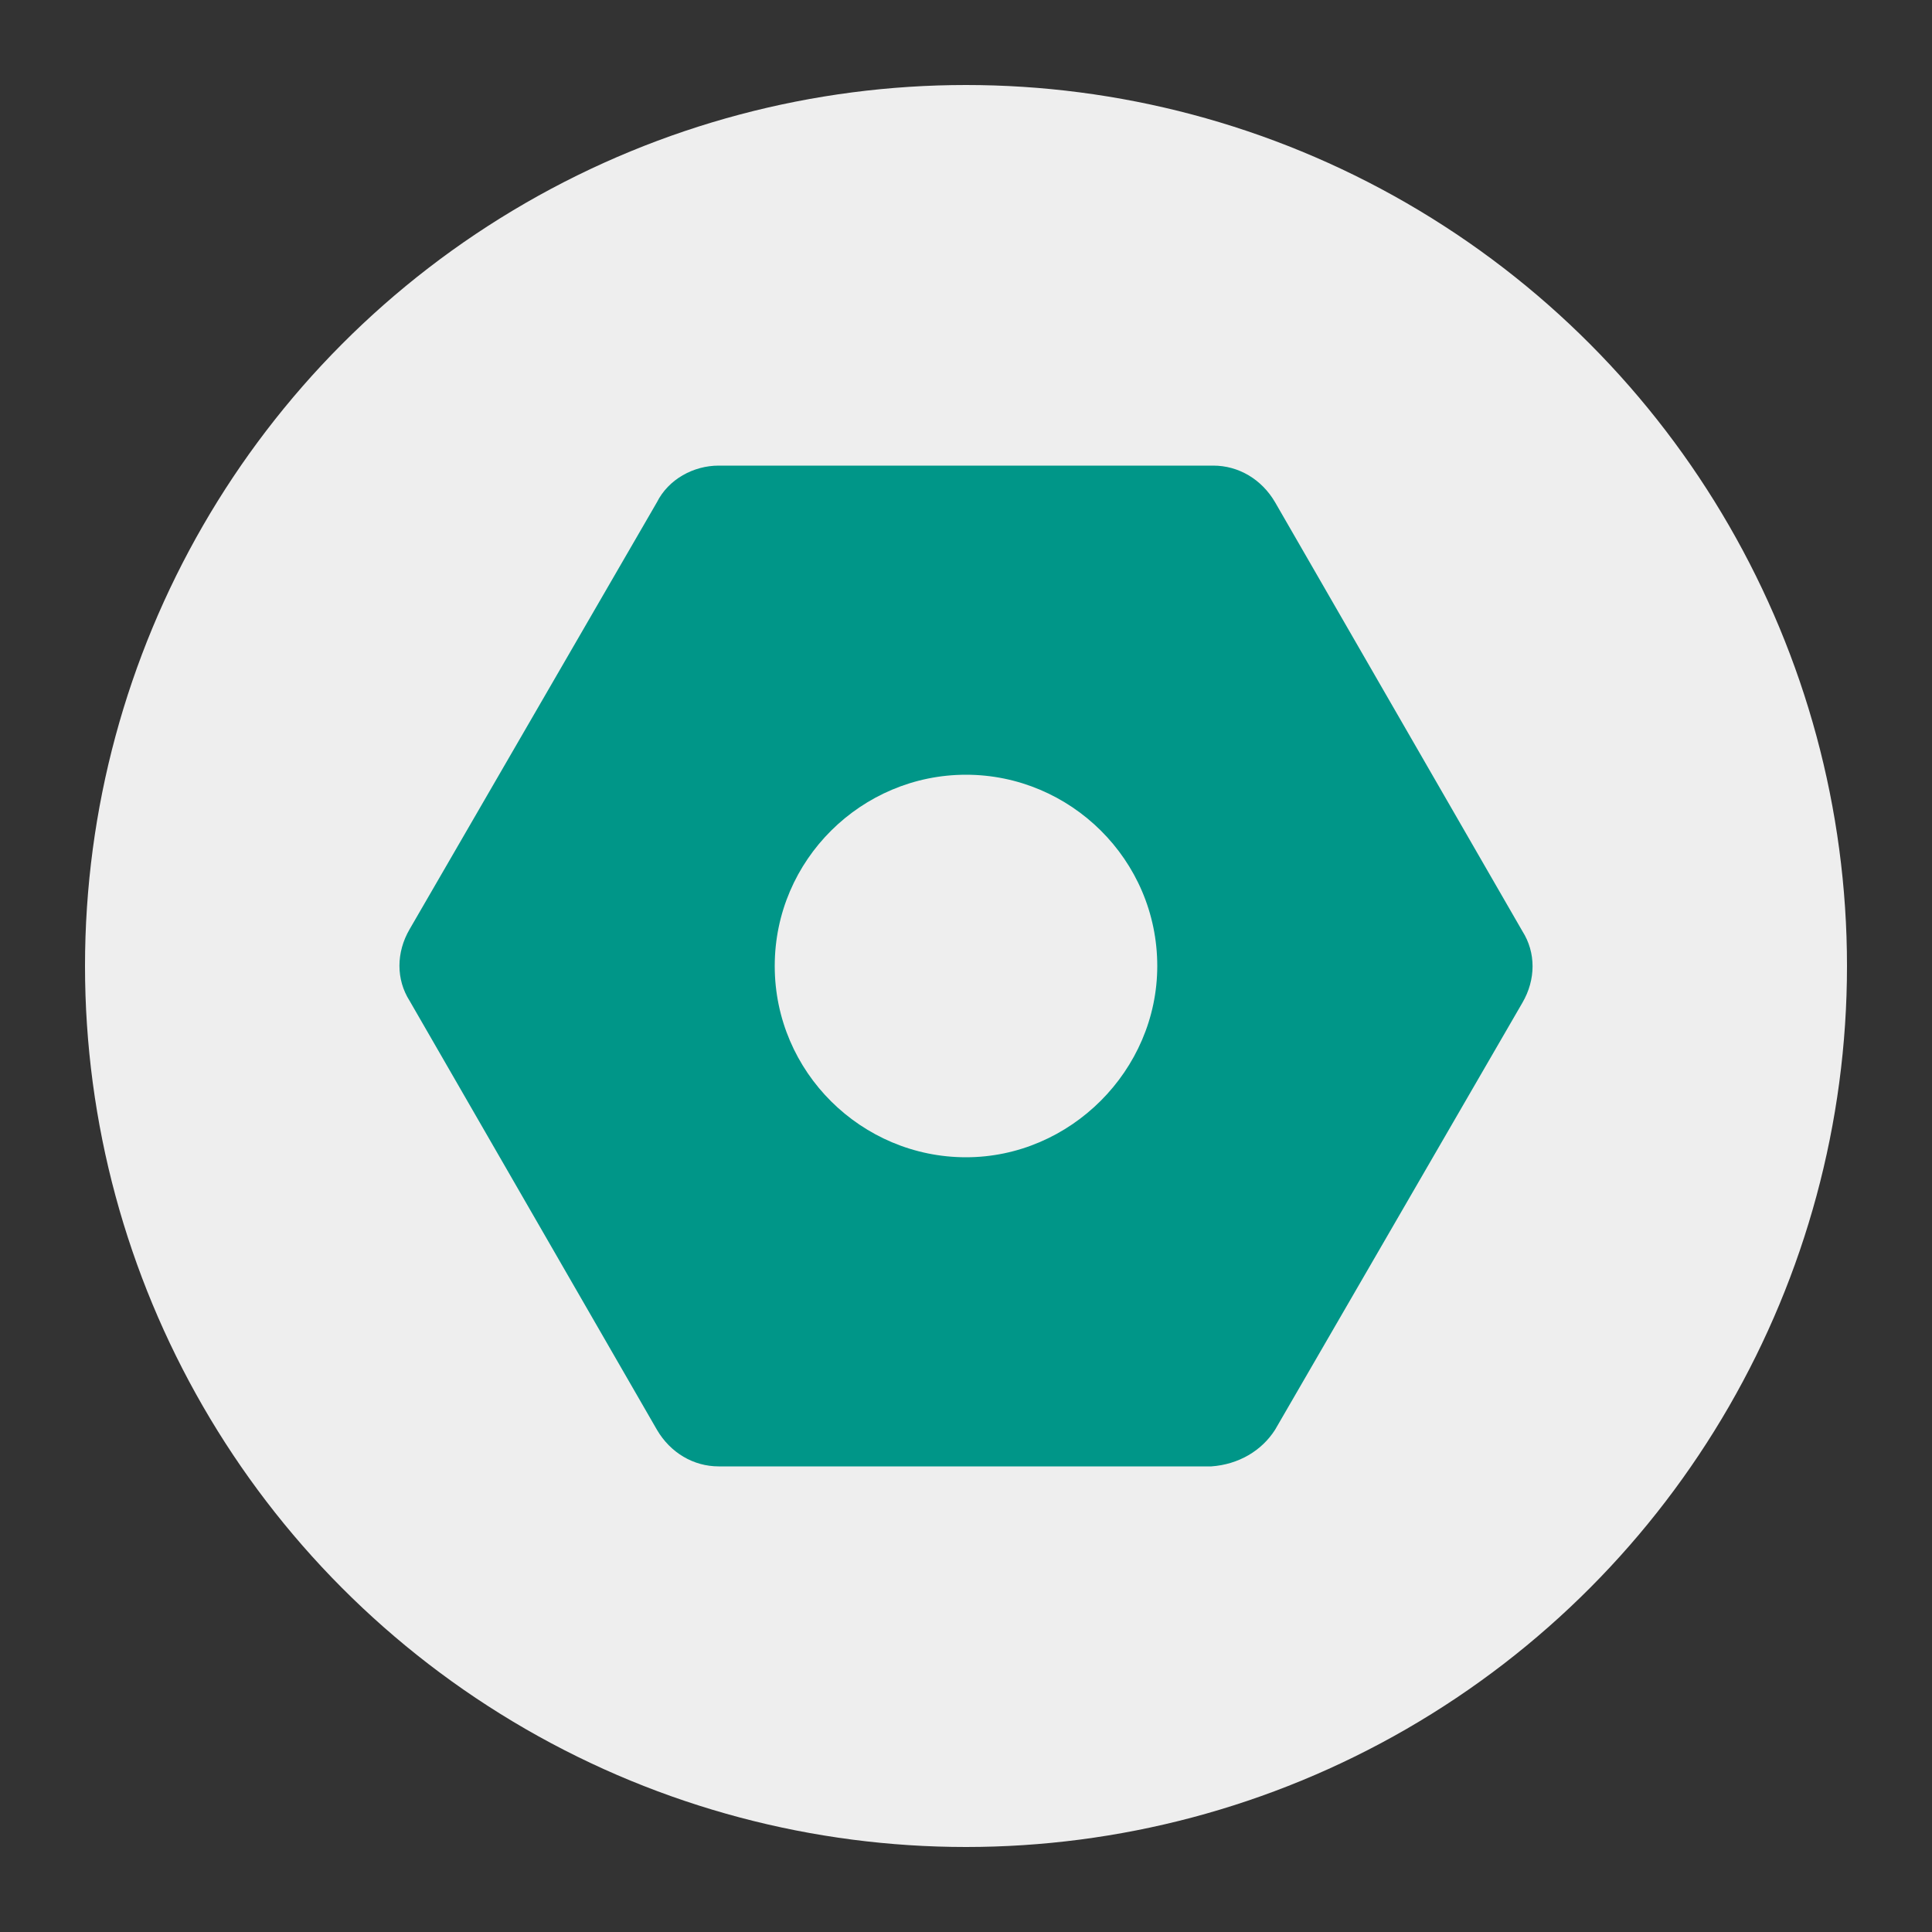
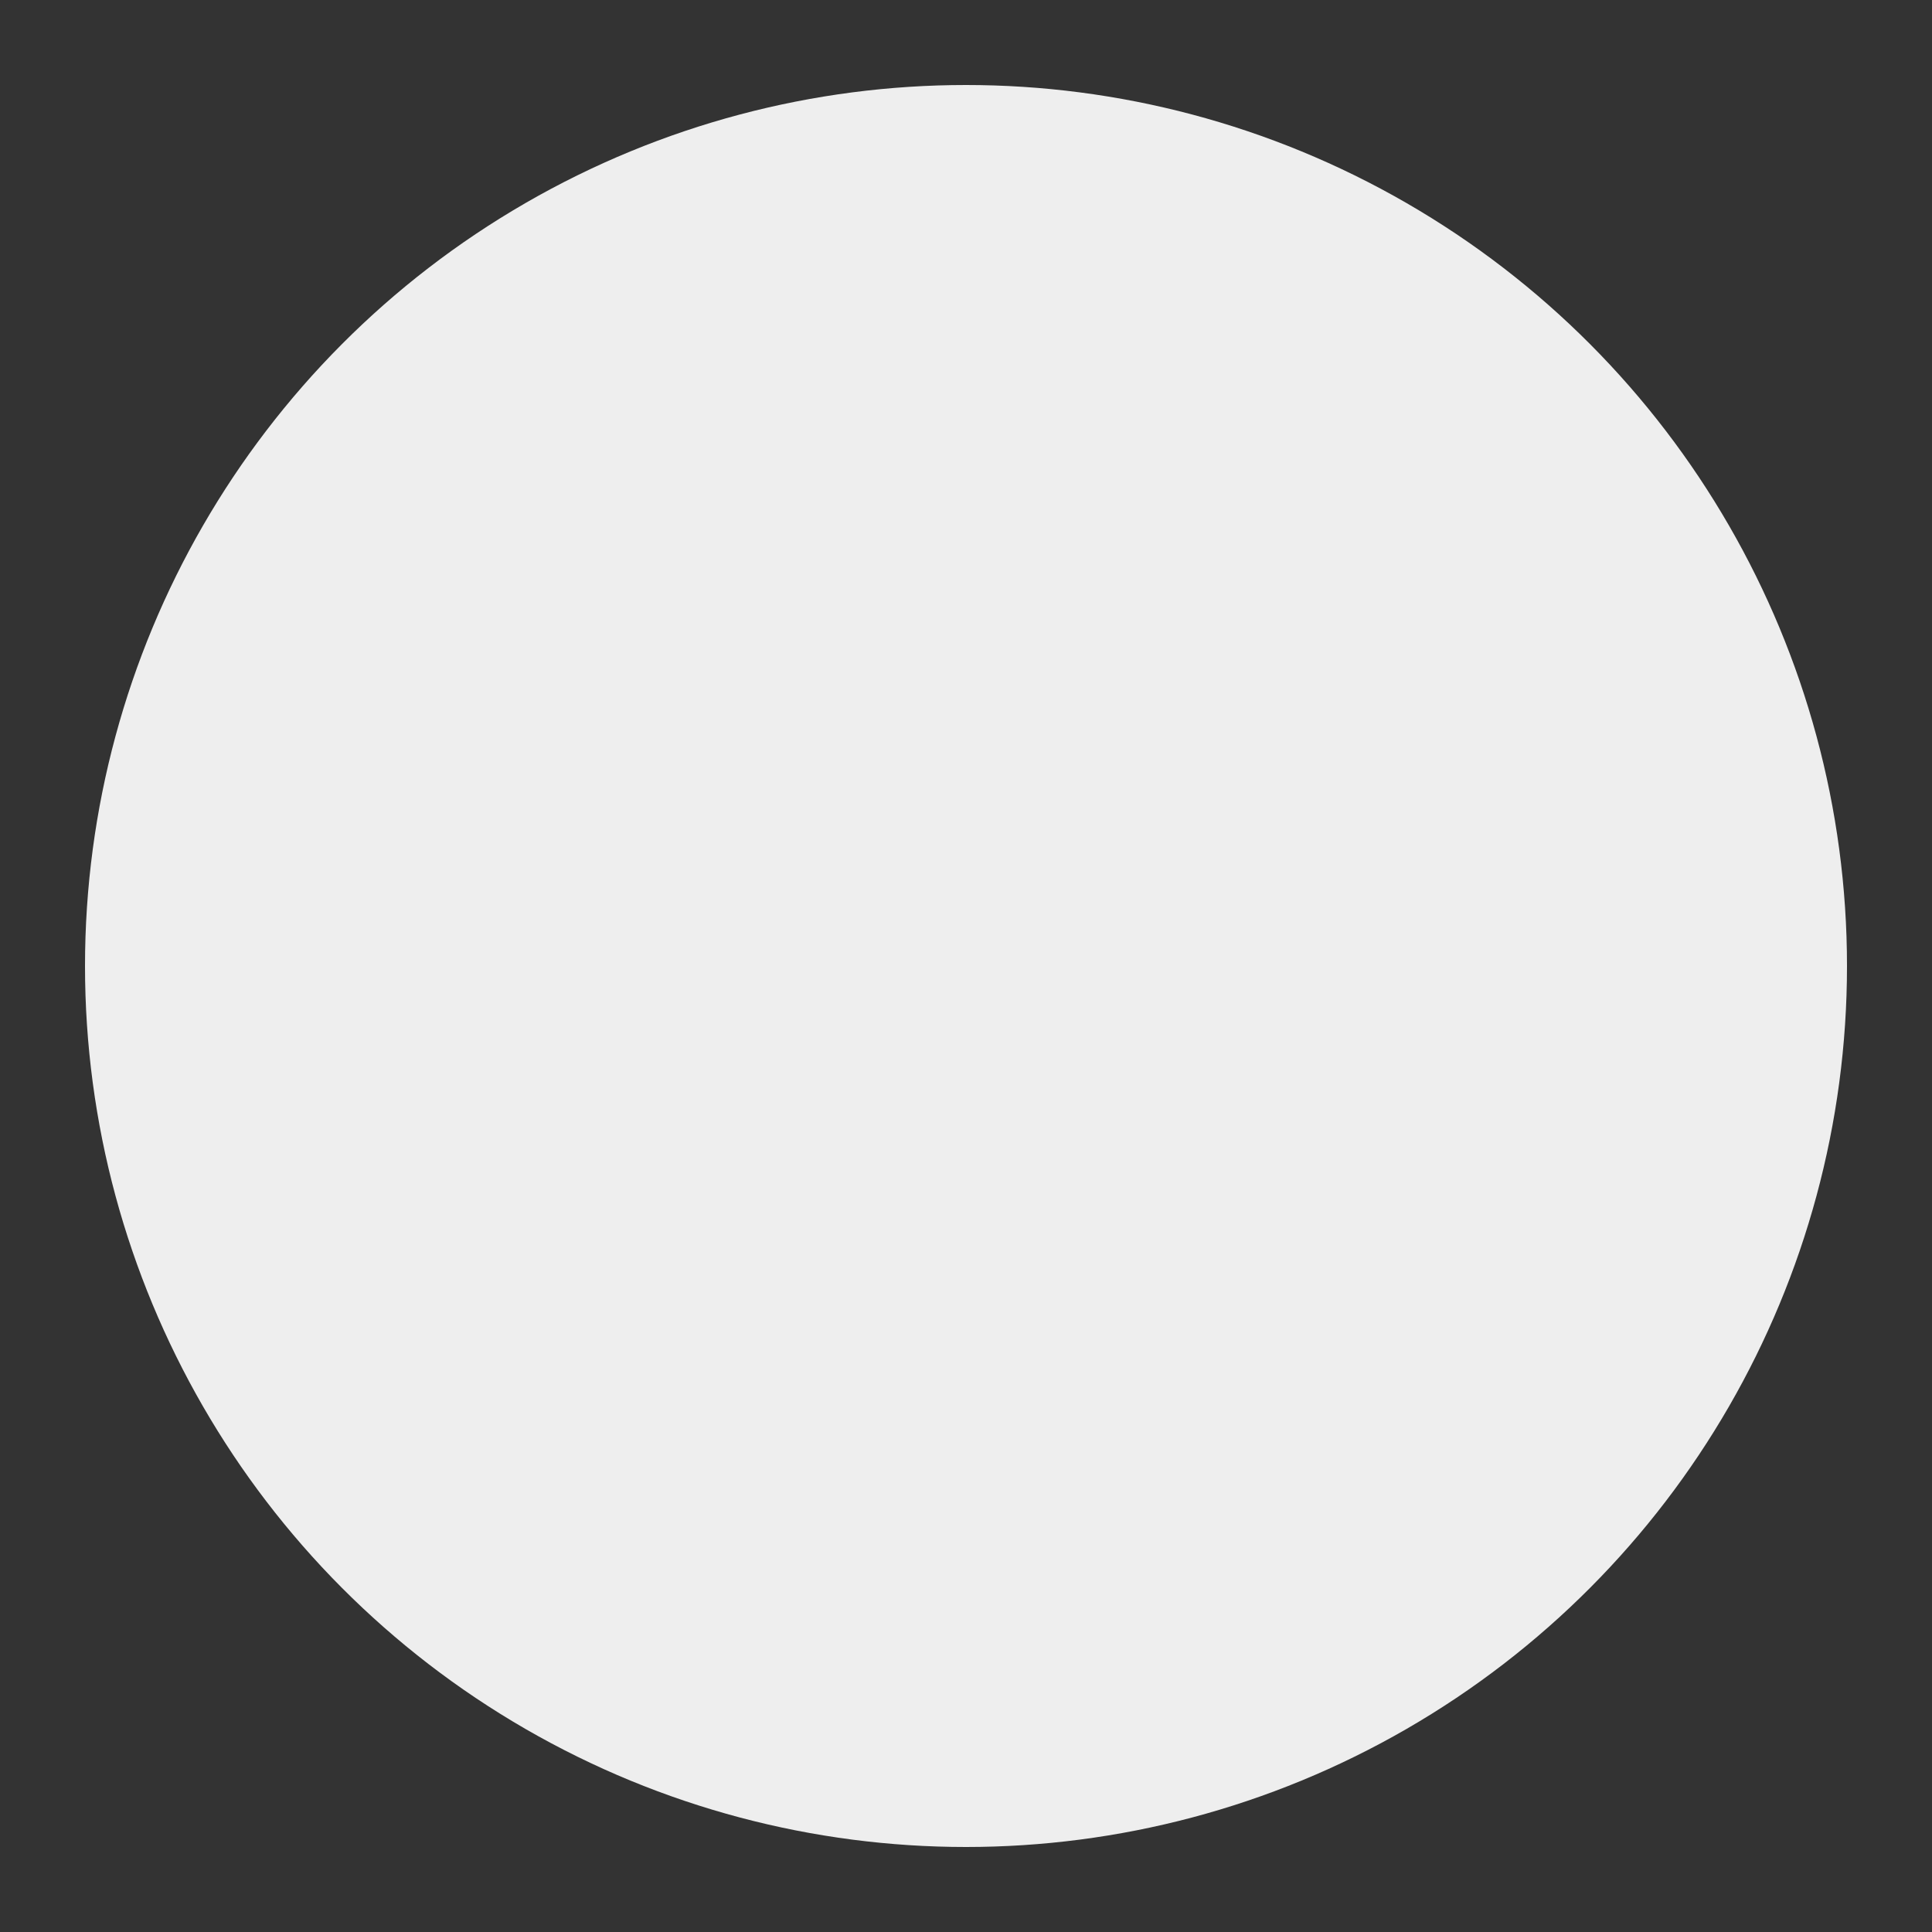
<svg xmlns="http://www.w3.org/2000/svg" xmlns:ns1="http://sodipodi.sourceforge.net/DTD/sodipodi-0.dtd" xmlns:ns2="http://www.inkscape.org/namespaces/inkscape" version="1.1" baseProfile="basic" id="minimalize_window" x="0px" y="0px" viewBox="0 0 100 100" xml:space="preserve">
  <rect x="0" y="0" width="100" height="100" fill="#333333" stroke="none" />
  <g>
    <circle fill="#EEEEEE" cx="50" cy="50" r="45.6" />
  </g>
  <ns1:namedview bordercolor="#666666" borderopacity="1" gridtolerance="10" guidetolerance="10" id="namedview13" ns2:current-layer="minimalize_window" ns2:cx="50" ns2:cy="50" ns2:document-rotation="0" ns2:pageopacity="0" ns2:pageshadow="2" ns2:window-height="1377" ns2:window-maximized="1" ns2:window-width="2560" ns2:window-x="-8" ns2:window-y="-8" ns2:zoom="10.08" objecttolerance="10" pagecolor="#ffffff" showgrid="false">
	</ns1:namedview>
-   <path fill-rule="evenodd" clip-rule="evenodd" fill="#009688" d="M66,74l12.8-22.1c0.7-1.2,0.7-2.6,0-3.7L66,26  c-0.7-1.2-1.9-1.9-3.2-1.9H37.2c-1.3,0-2.6,0.7-3.2,1.9L21.2,48.1c-0.7,1.2-0.7,2.6,0,3.7L34,74c0.7,1.2,1.9,1.9,3.2,1.9h25.5  C64.1,75.8,65.3,75.1,66,74z M40.1,50c0,5.5,4.5,9.9,9.9,9.9s9.9-4.5,9.9-9.9c0-5.5-4.5-9.9-9.9-9.9S40.1,44.5,40.1,50z" />
</svg>